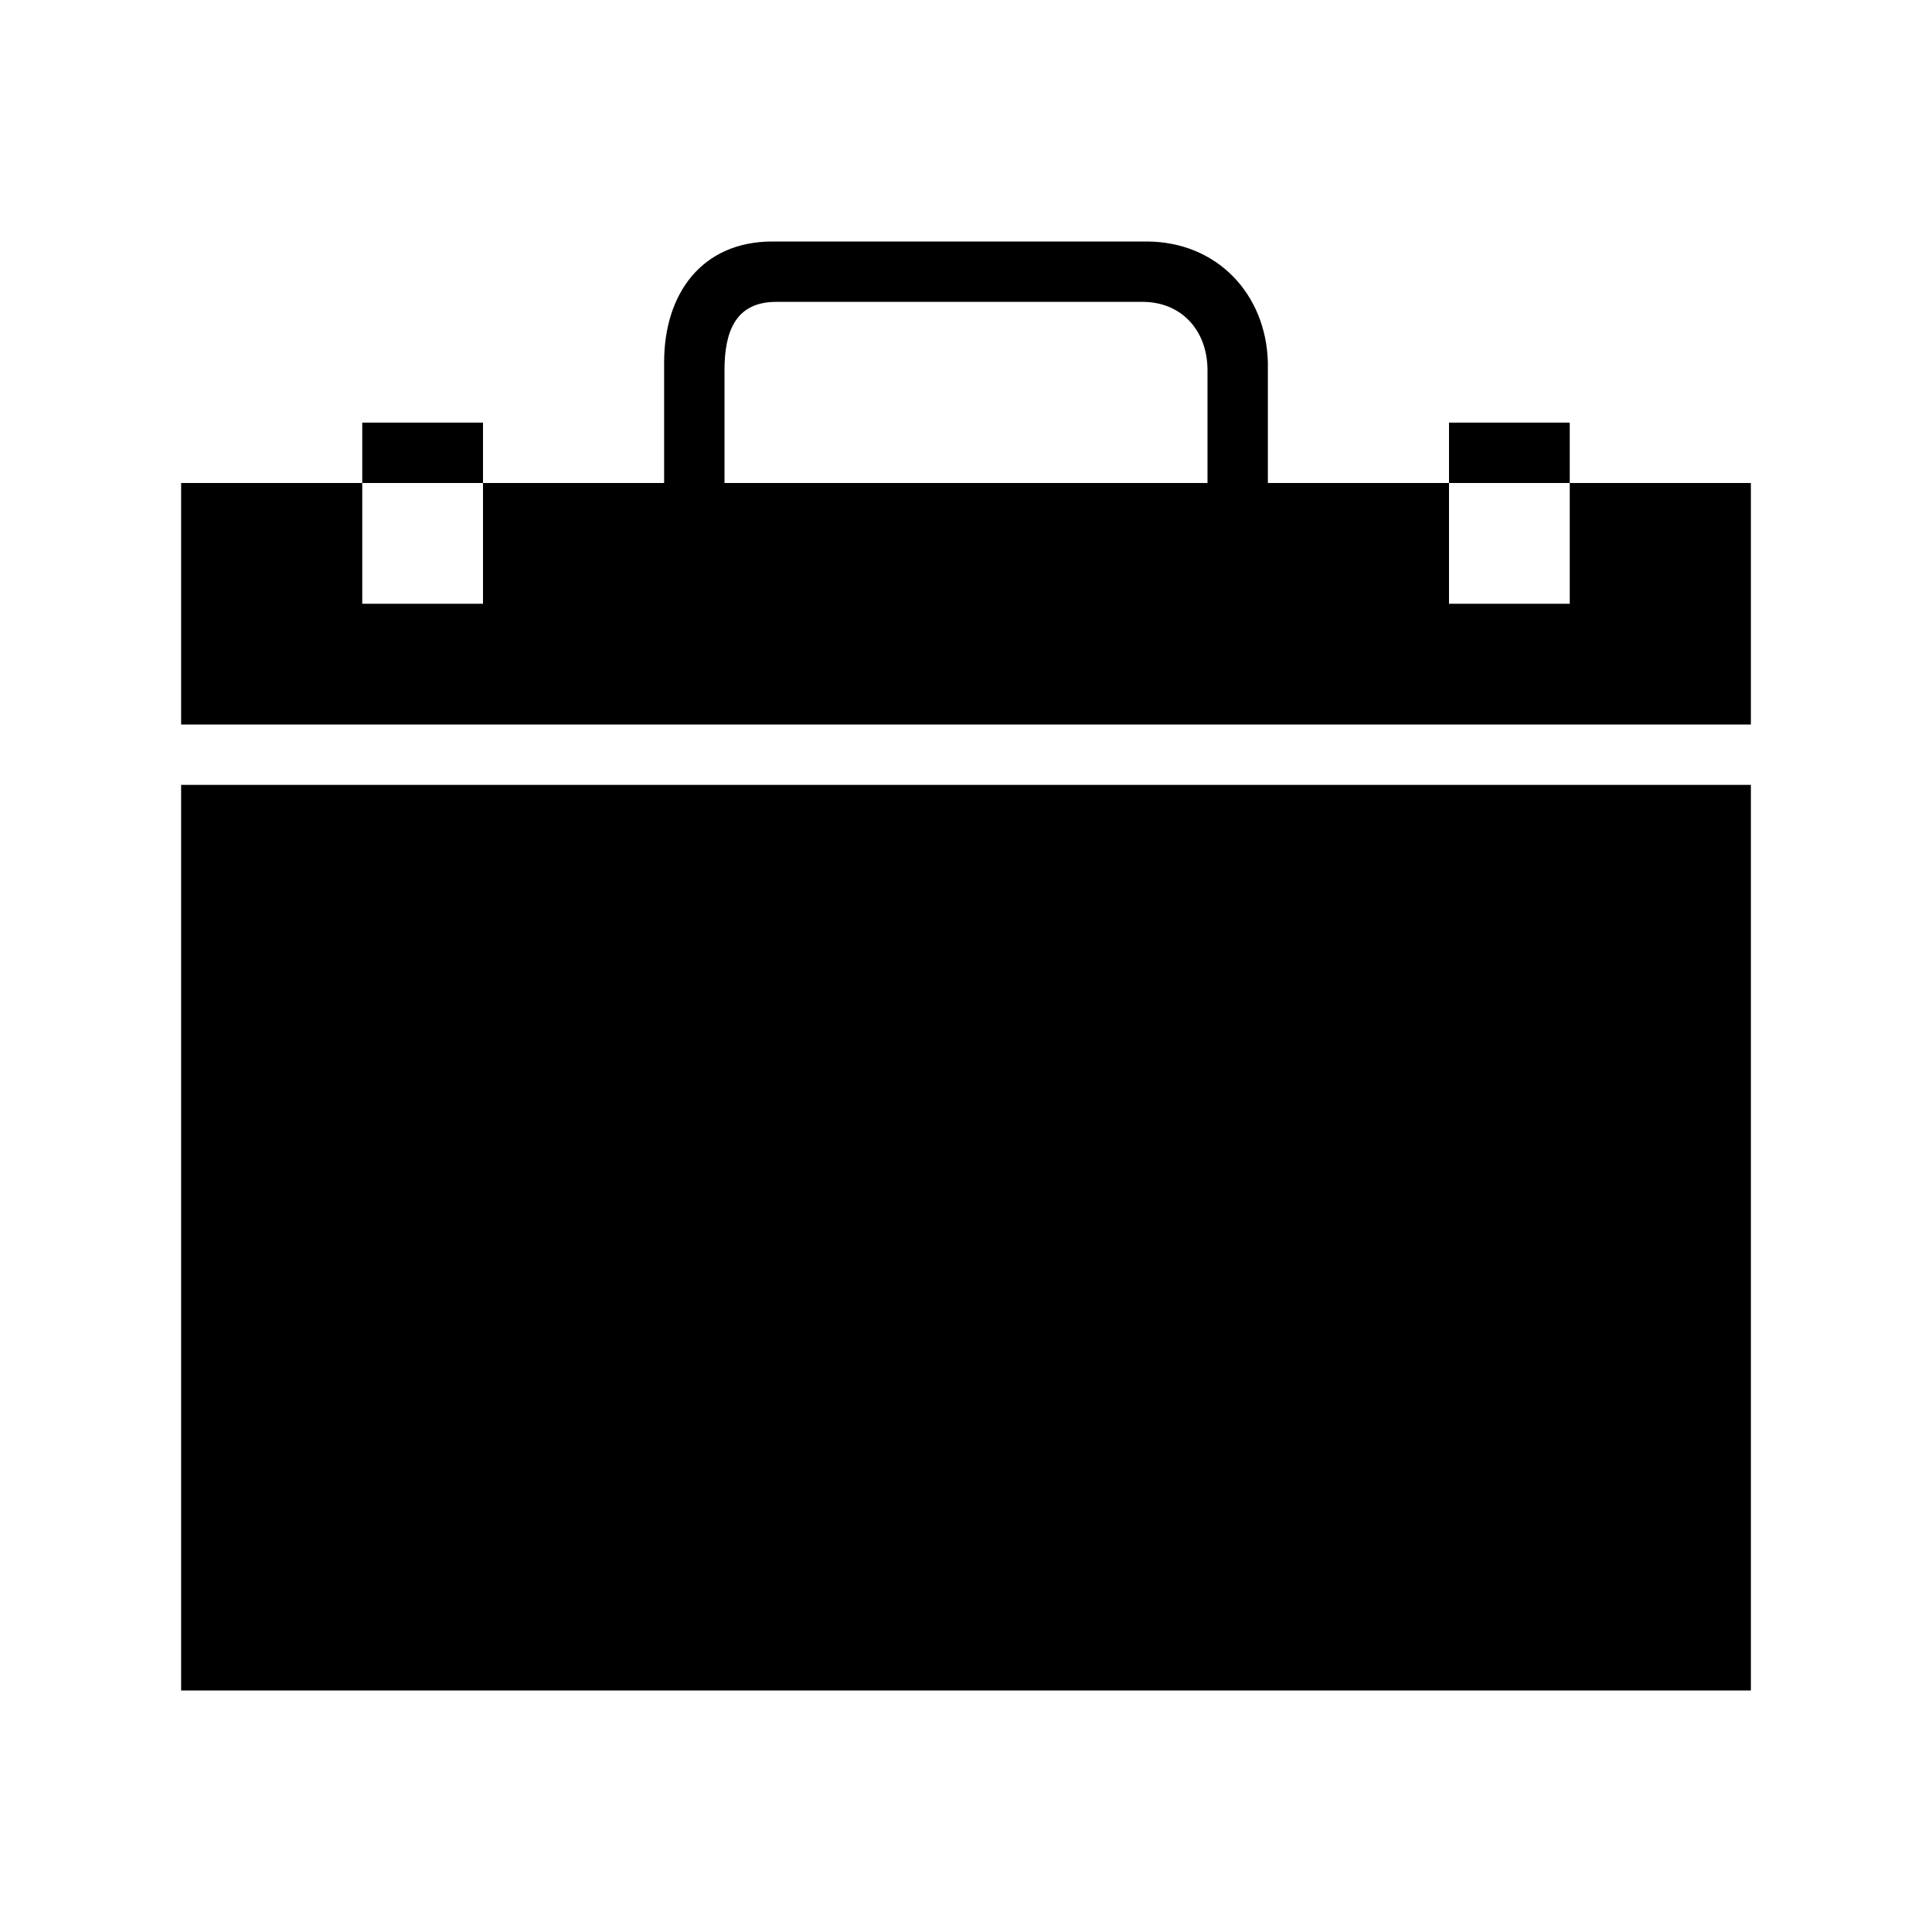
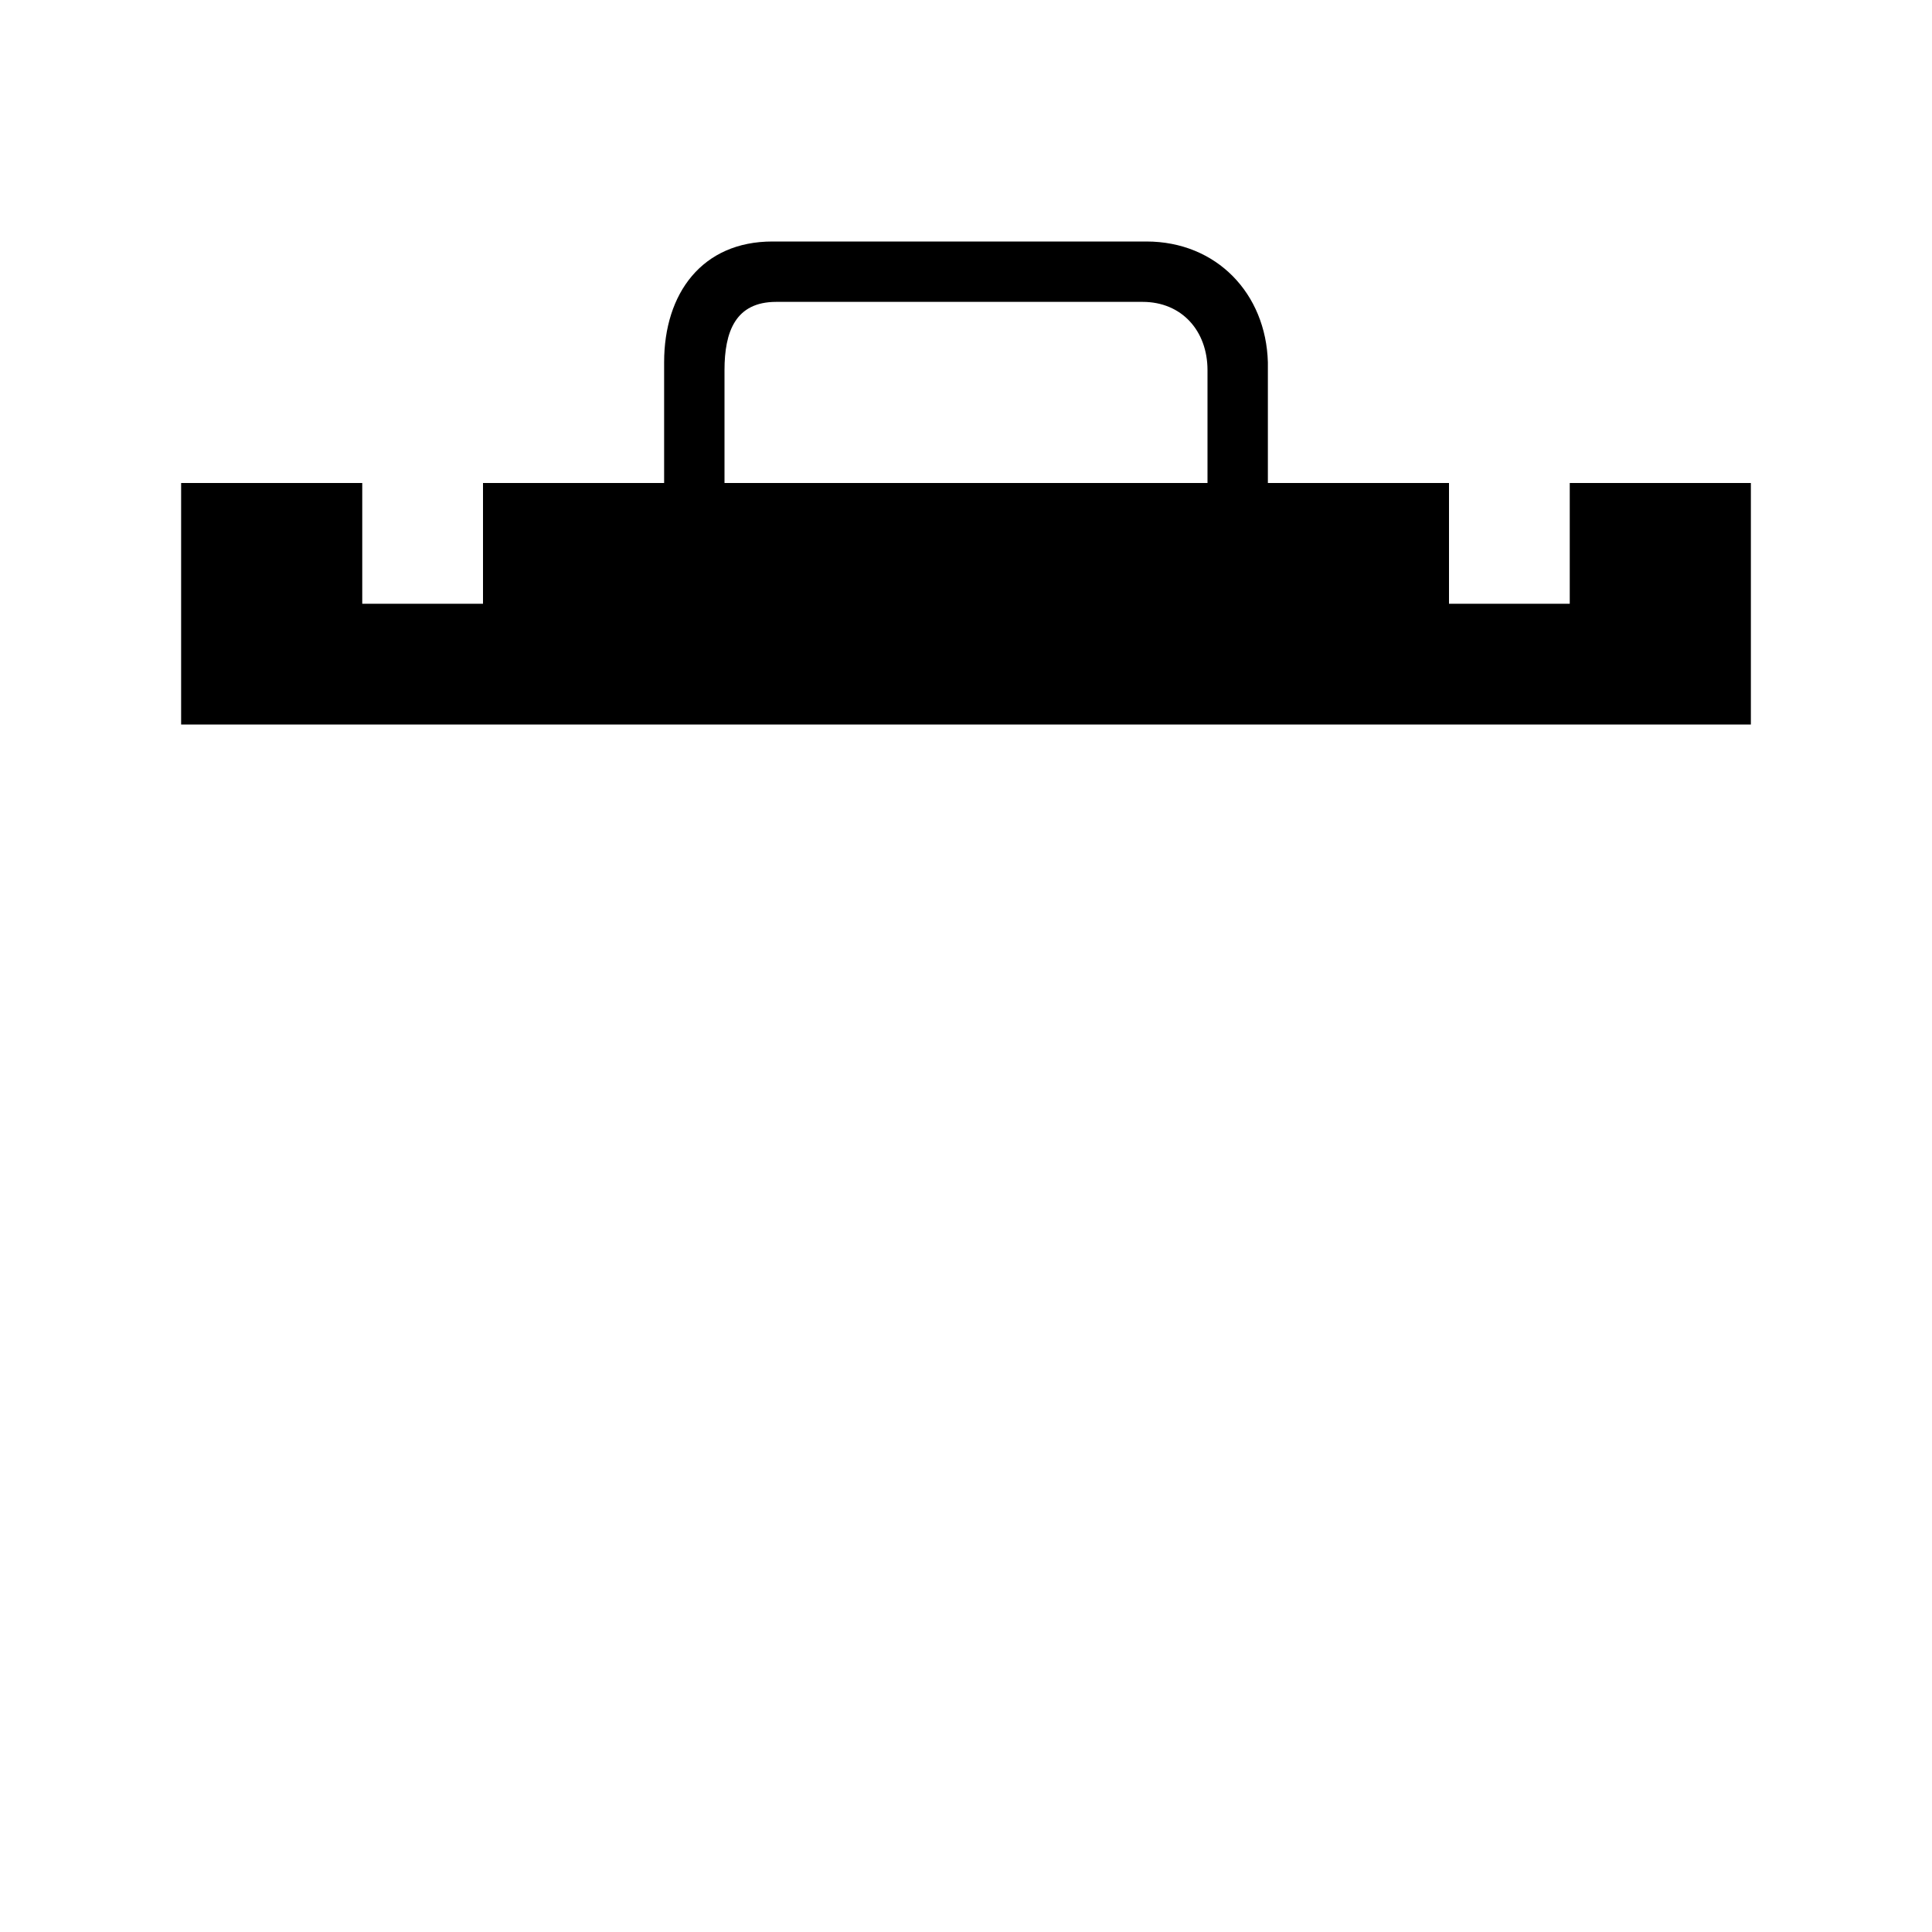
<svg xmlns="http://www.w3.org/2000/svg" width="512" height="512" viewBox="0 0 512 512">
-   <path d="M96 112h32v16H96zM48 208h416v240H48zM384 112h32v16h-32z" />
  <path d="M416 128v32h-32v-32h-48V96c-.5-18.2-13.6-32-32.2-32h-99.1C186.1 64 176 77.7 176 96v32h-48v32H96v-32H48v64h416v-64h-48zm-96-.5v.5H192V98.1c0-10.2 2.9-18.1 13.7-18.1h97.1c10.4 0 17.2 7.7 17.2 18.1v29.4z" />
</svg>